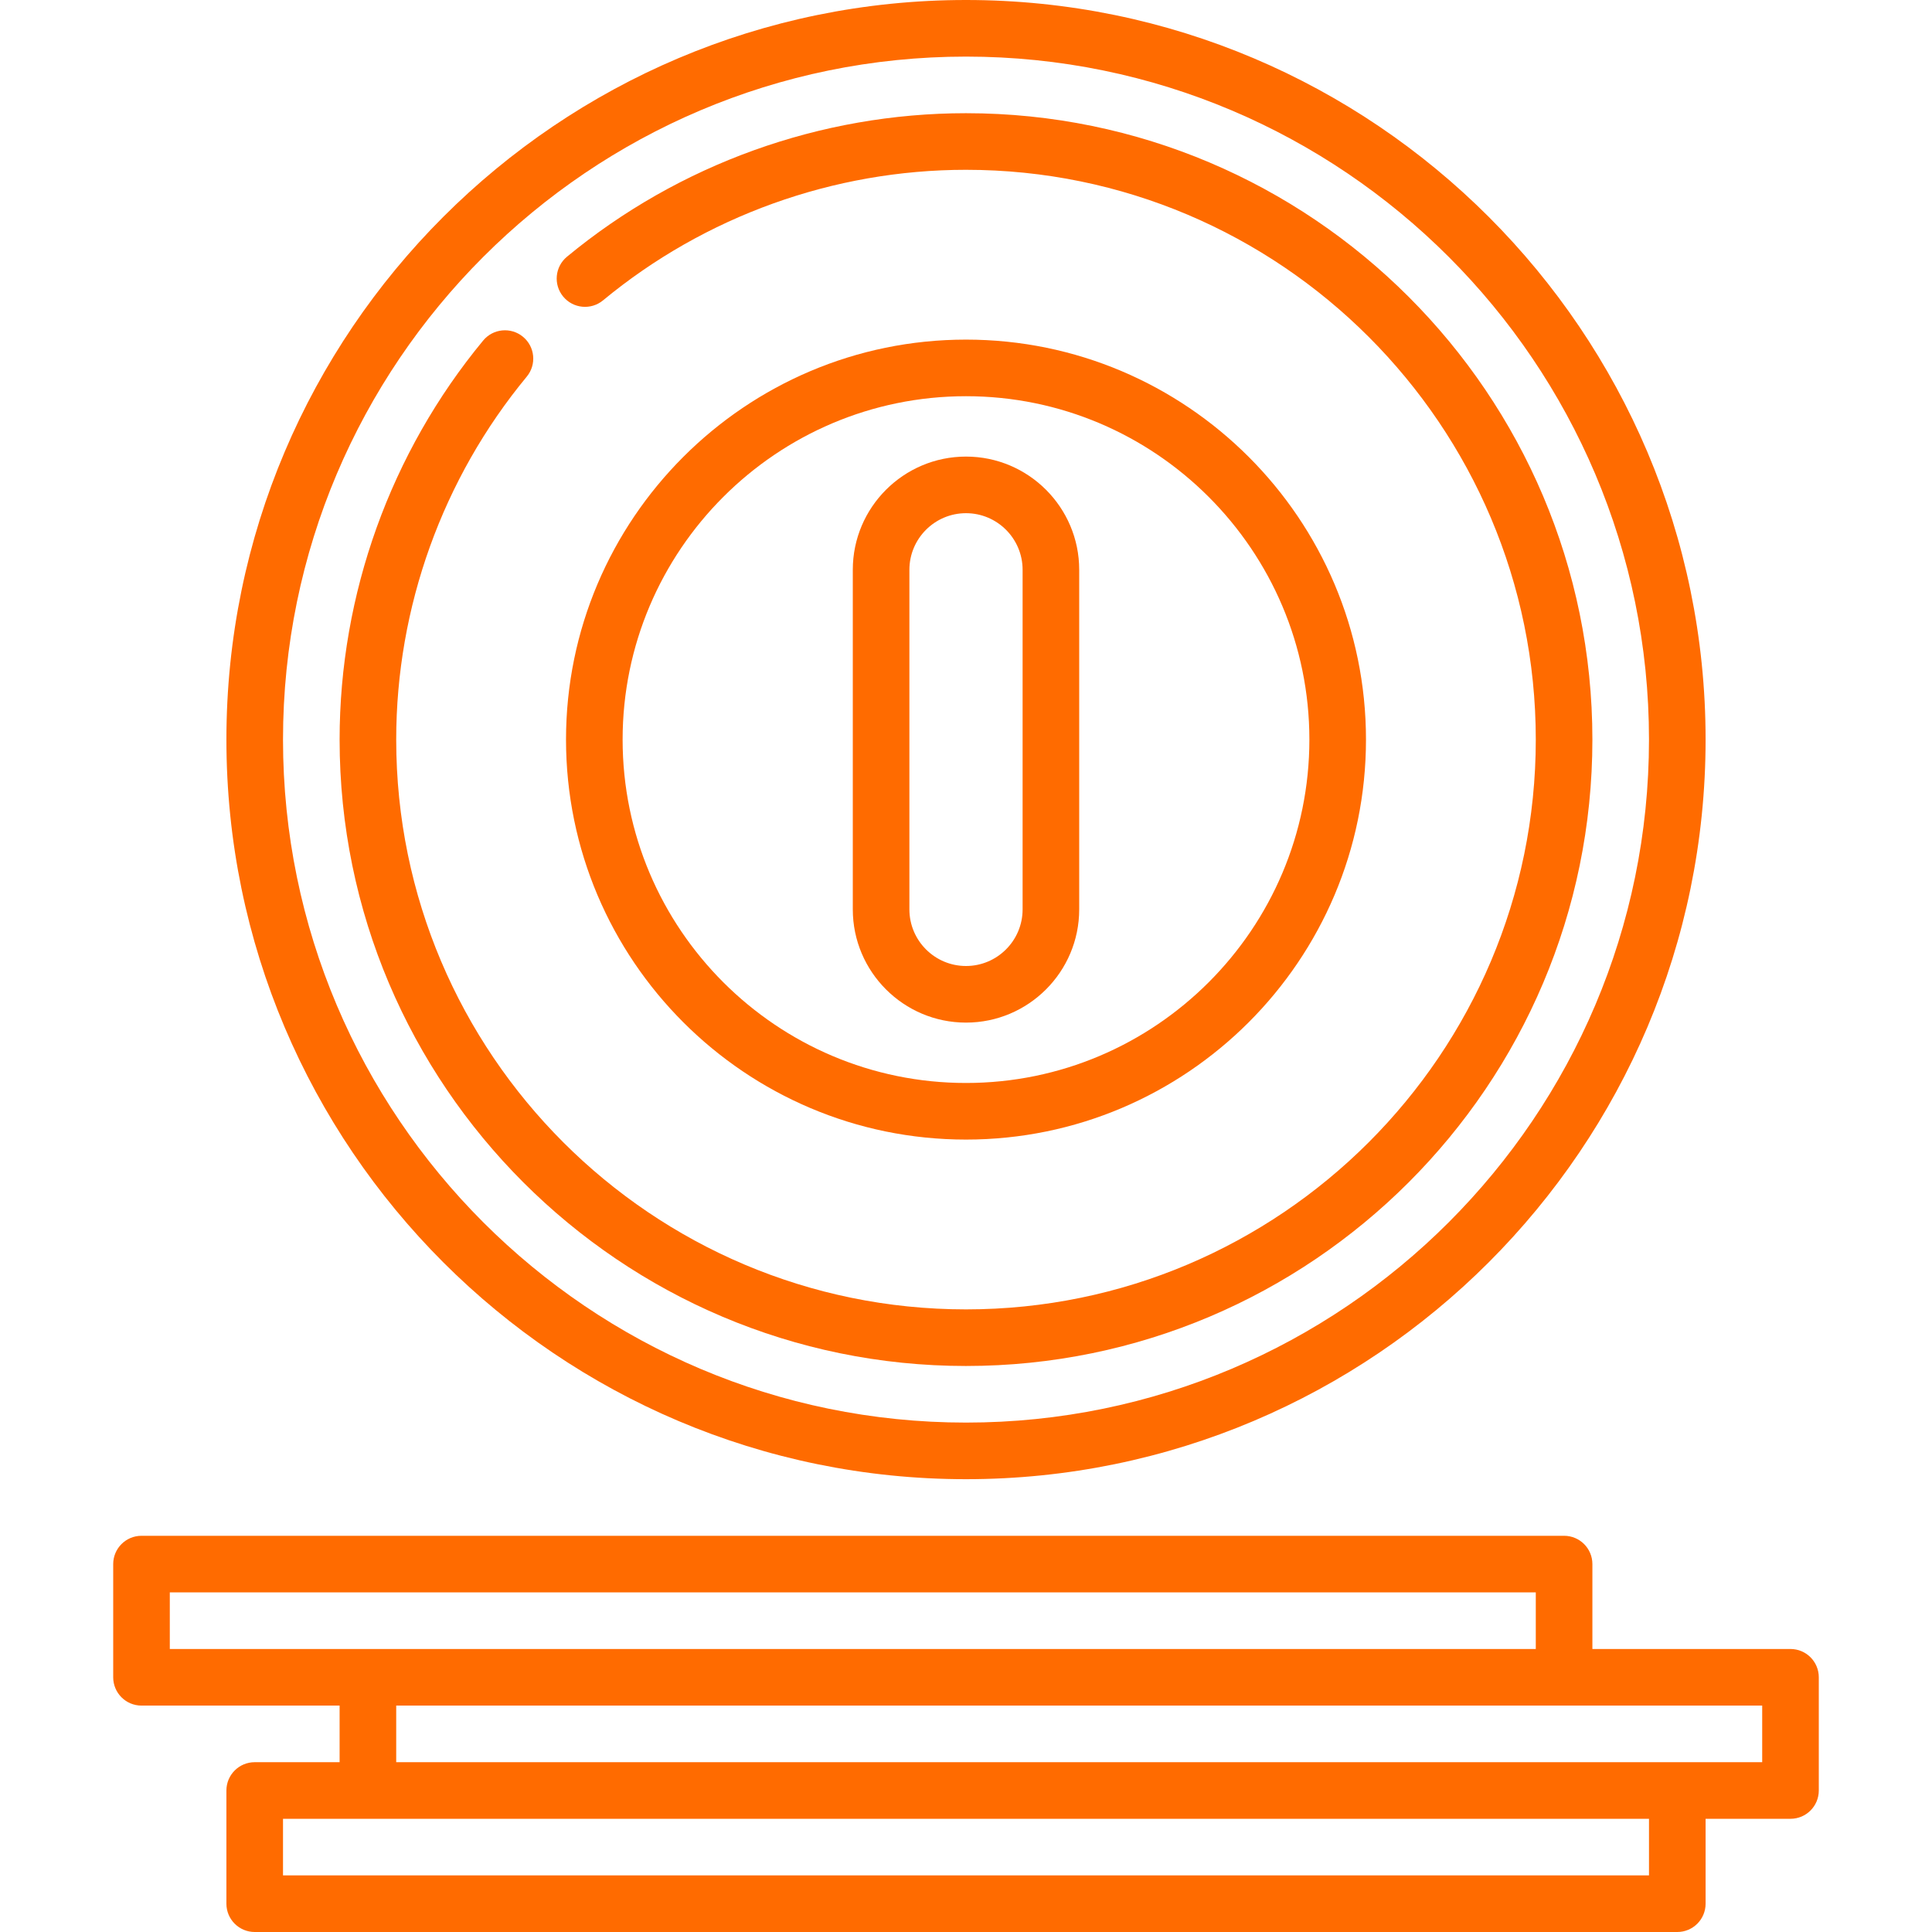
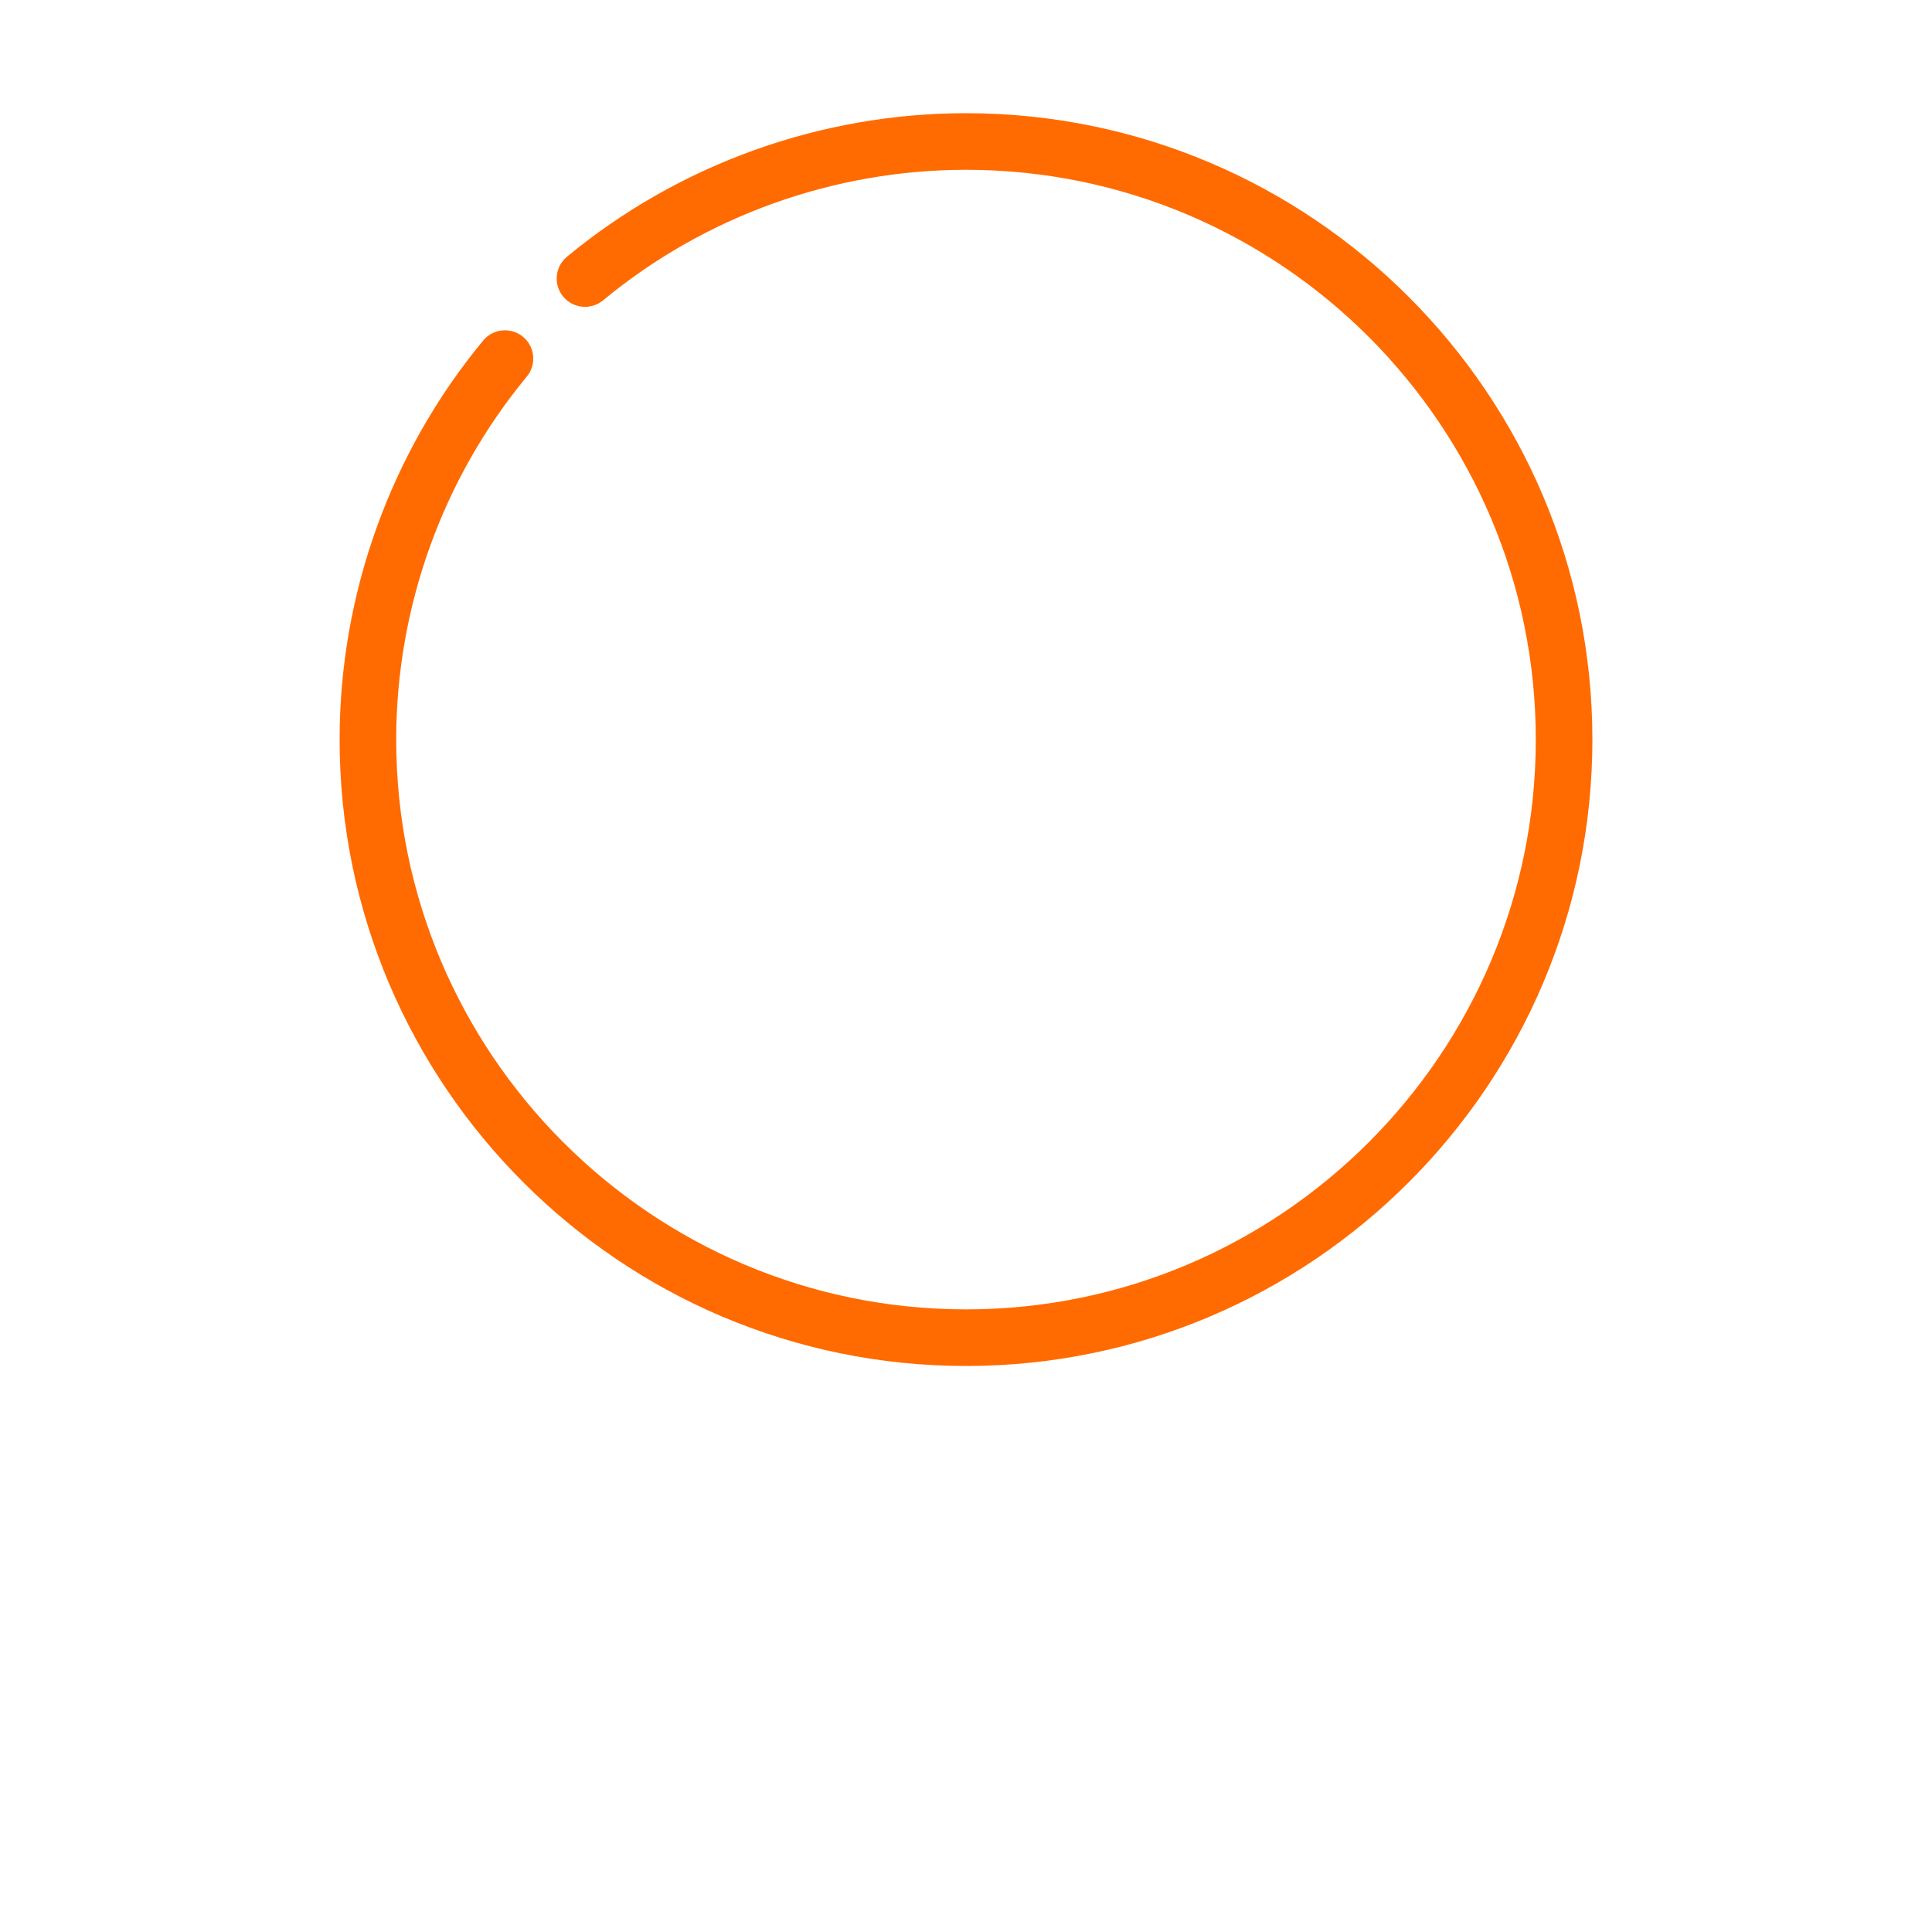
<svg xmlns="http://www.w3.org/2000/svg" version="1.1" width="512" height="512" x="0" y="0" viewBox="0 0 512 512" style="enable-background:new 0 0 512 512" xml:space="preserve" class="">
  <g>
    <g>
-       <path d="m474.5 437h-52.5v-22.5c0-4.142-3.357-7.5-7.5-7.5h-377c-4.143 0-7.5 3.358-7.5 7.5v30c0 4.142 3.357 7.5 7.5 7.5h52.5v15h-22.5c-4.143 0-7.5 3.358-7.5 7.5v30c0 4.142 3.357 7.5 7.5 7.5h377c4.143 0 7.5-3.358 7.5-7.5v-22.5h22.5c4.143 0 7.5-3.358 7.5-7.5v-30c0-4.142-3.357-7.5-7.5-7.5zm-429.5-15h362v15h-362zm392 75h-362v-15h362zm30-30h-362v-15h362z" fill="#ff6b00" data-original="#000000" style="" class="" />
-       <path d="m256 392c108.075 0 196-87.925 196-196s-87.925-196-196-196-196 87.925-196 196 87.925 196 196 196zm0-377c99.804 0 181 81.196 181 181s-81.196 181-181 181-181-81.196-181-181 81.196-181 181-181z" fill="#ff6b00" data-original="#000000" style="" class="" />
-       <path d="m362 196c0-58.449-47.552-106-106-106s-106 47.551-106 106 47.552 106 106 106 106-47.551 106-106zm-197 0c0-50.178 40.822-91 91-91s91 40.822 91 91-40.822 91-91 91-91-40.822-91-91z" fill="#ff6b00" data-original="#000000" style="" class="" />
-       <path d="m286 241v-90c0-16.542-13.458-30-30-30s-30 13.458-30 30v90c0 16.542 13.458 30 30 30s30-13.458 30-30zm-45 0v-90c0-8.271 6.729-15 15-15s15 6.729 15 15v90c0 8.271-6.729 15-15 15s-15-6.729-15-15z" fill="#ff6b00" data-original="#000000" style="" class="" />
      <path d="m256 362c91.532 0 166-74.467 166-166s-74.468-166-166-166c-38.543 0-76.099 13.509-105.75 38.04-3.191 2.641-3.638 7.368-.997 10.56 2.639 3.191 7.367 3.639 10.56.998 26.966-22.311 61.126-34.598 96.187-34.598 83.262 0 151 67.738 151 151s-67.738 151-151 151-151-67.738-151-151c0-35.061 12.287-69.22 34.597-96.188 2.641-3.191 2.194-7.919-.997-10.56-3.19-2.639-7.919-2.194-10.56.998-24.53 29.651-38.04 67.207-38.04 105.75 0 91.533 74.468 166 166 166z" fill="#ff6b00" data-original="#000000" style="" class="" />
    </g>
  </g>
</svg>